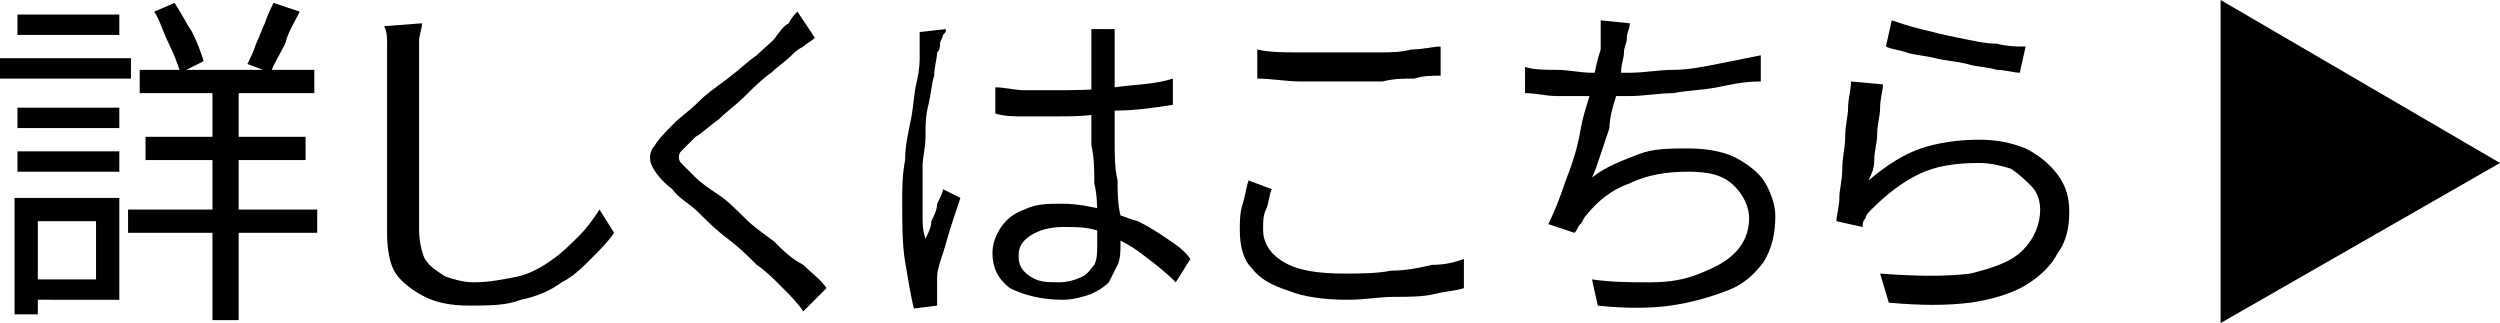
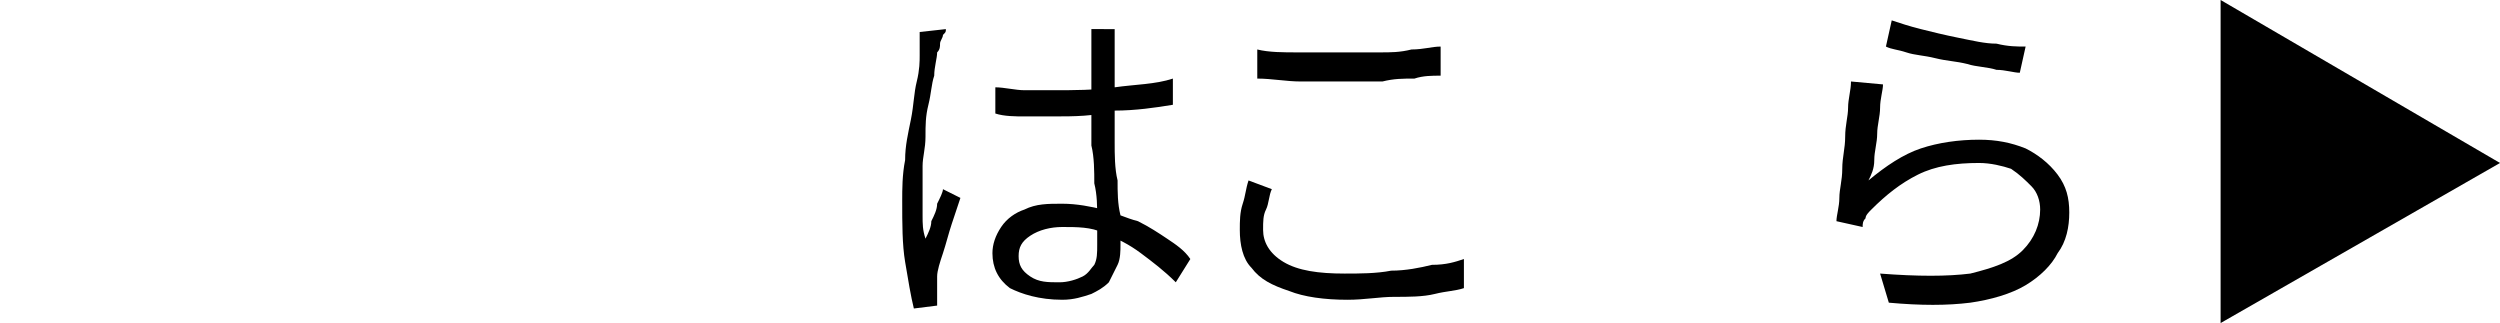
<svg xmlns="http://www.w3.org/2000/svg" version="1.1" id="レイヤー_1" x="0px" y="0px" width="85.9px" height="11.1px" viewBox="0 0 85.9 11.1" style="enable-background:new 0 0 85.9 11.1;" xml:space="preserve">
  <style type="text/css">
	.st0{enable-background:new    ;}
</style>
  <g class="st0">
-     <path d="M0,2h4.5v0.7H0V2z M0.5,6.8h0.8v4H0.5V6.8z M0.6,3.7h3.5v0.7H0.6V3.7z M0.6,5.2h3.5v0.7H0.6V5.2z M0.6,0.5h3.5v0.7H0.6V0.5   z M1,6.8h3.1v3.5H1V9.6h2.3v-2H1V6.8z M4.4,7.2h6.5V8H4.4V7.2z M4.8,2.4h6v0.8h-6V2.4z M5,4.7h5.5v0.8H5V4.7z M5.3,0.4L6,0.1   c0.2,0.3,0.4,0.7,0.6,1c0.2,0.4,0.3,0.7,0.4,1L6.2,2.5C6.1,2.2,6,1.9,5.8,1.5C5.6,1.1,5.5,0.7,5.3,0.4z M7.3,2.6h0.9V11H7.3V2.6z    M9.4,0.1l0.9,0.3c-0.2,0.4-0.4,0.7-0.5,1.1c-0.2,0.4-0.4,0.7-0.5,1L8.5,2.2C8.6,2,8.7,1.8,8.8,1.5C8.9,1.3,9,1,9.1,0.8   C9.2,0.5,9.3,0.3,9.4,0.1z" />
-     <path d="M14.5,0.8c0,0.2-0.1,0.4-0.1,0.6c0,0.2,0,0.4,0,0.6c0,0.3,0,0.7,0,1.2c0,0.5,0,1,0,1.6c0,0.5,0,1.1,0,1.6c0,0.5,0,1,0,1.5   c0,0.4,0.1,0.8,0.2,1c0.2,0.3,0.4,0.4,0.7,0.6c0.3,0.1,0.6,0.2,1,0.2c0.5,0,1-0.1,1.5-0.2c0.4-0.1,0.8-0.3,1.2-0.6   c0.3-0.2,0.6-0.5,0.9-0.8c0.3-0.3,0.5-0.6,0.7-0.9L21.1,8c-0.2,0.3-0.5,0.6-0.8,0.9c-0.3,0.3-0.6,0.6-1,0.8   c-0.4,0.3-0.9,0.5-1.4,0.6c-0.5,0.2-1.1,0.2-1.8,0.2c-0.6,0-1.1-0.1-1.5-0.3c-0.4-0.2-0.8-0.5-1-0.8S13.3,8.6,13.3,8   c0-0.4,0-0.7,0-1.2c0-0.4,0-0.9,0-1.3c0-0.5,0-0.9,0-1.3c0-0.4,0-0.8,0-1.2c0-0.4,0-0.7,0-0.9c0-0.2,0-0.4,0-0.6   c0-0.2,0-0.4-0.1-0.6L14.5,0.8z" />
-     <path d="M28,1.3c-0.1,0.1-0.3,0.2-0.4,0.3c-0.2,0.1-0.3,0.2-0.4,0.3c-0.2,0.2-0.5,0.4-0.7,0.6c-0.3,0.2-0.6,0.5-0.9,0.8   c-0.3,0.3-0.6,0.5-0.9,0.8c-0.3,0.2-0.6,0.5-0.8,0.6c-0.2,0.2-0.4,0.4-0.5,0.5c-0.1,0.1-0.1,0.3,0,0.4c0.1,0.1,0.3,0.3,0.5,0.5   c0.2,0.2,0.5,0.4,0.8,0.6c0.3,0.2,0.6,0.5,0.9,0.8c0.3,0.3,0.6,0.5,1,0.8c0.3,0.3,0.6,0.6,1,0.8c0.3,0.3,0.6,0.5,0.8,0.8l-0.8,0.8   c-0.2-0.3-0.5-0.6-0.8-0.9c-0.2-0.2-0.5-0.5-0.8-0.7c-0.3-0.3-0.6-0.6-1-0.9c-0.4-0.3-0.7-0.6-1-0.9c-0.3-0.3-0.7-0.5-0.9-0.8   c-0.4-0.3-0.6-0.6-0.7-0.8c-0.1-0.2-0.1-0.5,0.1-0.7c0.1-0.2,0.4-0.5,0.7-0.8c0.2-0.2,0.5-0.4,0.8-0.7c0.3-0.3,0.6-0.5,1-0.8   s0.7-0.6,1-0.8c0.3-0.3,0.6-0.5,0.7-0.7c0.1-0.1,0.2-0.3,0.4-0.4c0.1-0.2,0.2-0.3,0.3-0.4L28,1.3z" />
    <path d="M32.5,1c0,0.1,0,0.1-0.1,0.2c0,0.1-0.1,0.2-0.1,0.3s0,0.2-0.1,0.3c0,0.2-0.1,0.5-0.1,0.8c-0.1,0.3-0.1,0.6-0.2,1   c-0.1,0.4-0.1,0.7-0.1,1.1c0,0.4-0.1,0.7-0.1,1c0,0.3,0,0.6,0,0.9c0,0.3,0,0.6,0,0.8c0,0.3,0,0.5,0.1,0.8C31.9,8,32,7.8,32,7.6   c0.1-0.2,0.2-0.4,0.2-0.6c0.1-0.2,0.2-0.4,0.2-0.5L33,6.8c-0.1,0.3-0.2,0.6-0.3,0.9c-0.1,0.3-0.2,0.7-0.3,1   c-0.1,0.3-0.2,0.6-0.2,0.8c0,0.1,0,0.2,0,0.3c0,0.1,0,0.2,0,0.3c0,0.1,0,0.1,0,0.2c0,0.1,0,0.1,0,0.2l-0.8,0.1   c-0.1-0.4-0.2-1-0.3-1.6c-0.1-0.6-0.1-1.3-0.1-2.1c0-0.4,0-0.9,0.1-1.4c0-0.5,0.1-0.9,0.2-1.4s0.1-0.9,0.2-1.3   c0.1-0.4,0.1-0.7,0.1-0.9c0-0.1,0-0.3,0-0.4c0-0.1,0-0.3,0-0.4L32.5,1z M38.3,0.9c0,0.1,0,0.2,0,0.4c0,0.1,0,0.2,0,0.4   c0,0.1,0,0.3,0,0.5s0,0.5,0,0.7c0,0.2,0,0.5,0,0.7c0,0.4,0,0.9,0,1.3c0,0.4,0,0.9,0.1,1.3c0,0.4,0,0.8,0.1,1.2c0,0.4,0,0.7,0,1   c0,0.2,0,0.5-0.1,0.7c-0.1,0.2-0.2,0.4-0.3,0.6c-0.2,0.2-0.4,0.3-0.6,0.4c-0.3,0.1-0.6,0.2-1,0.2c-0.8,0-1.4-0.2-1.8-0.4   c-0.4-0.3-0.6-0.7-0.6-1.2c0-0.3,0.1-0.6,0.3-0.9c0.2-0.3,0.5-0.5,0.8-0.6c0.4-0.2,0.8-0.2,1.3-0.2c0.5,0,1,0.1,1.4,0.2   c0.4,0.1,0.8,0.3,1.2,0.4c0.4,0.2,0.7,0.4,1,0.6c0.3,0.2,0.6,0.4,0.8,0.7l-0.5,0.8c-0.4-0.4-0.8-0.7-1.2-1   c-0.4-0.3-0.8-0.5-1.3-0.7c-0.4-0.2-0.9-0.2-1.4-0.2c-0.4,0-0.8,0.1-1.1,0.3c-0.3,0.2-0.4,0.4-0.4,0.7c0,0.3,0.1,0.5,0.4,0.7   c0.3,0.2,0.6,0.2,1,0.2c0.3,0,0.6-0.1,0.8-0.2c0.2-0.1,0.3-0.3,0.4-0.4c0.1-0.2,0.1-0.4,0.1-0.7c0-0.2,0-0.5,0-0.9   c0-0.4,0-0.8-0.1-1.2c0-0.4,0-0.9-0.1-1.3c0-0.4,0-0.9,0-1.3c0-0.4,0-0.8,0-1.1c0-0.4,0-0.6,0-0.8c0-0.1,0-0.2,0-0.4s0-0.3,0-0.4   H38.3z M34.2,3c0.3,0,0.7,0.1,1,0.1c0.3,0,0.7,0,1,0c0.7,0,1.4,0,2.1-0.1s1.4-0.1,2-0.3v0.9c-0.6,0.1-1.3,0.2-2,0.2   C37.6,4,36.9,4,36.2,4c-0.3,0-0.7,0-1,0c-0.3,0-0.7,0-1-0.1V3z" />
    <path d="M43.7,6.5c-0.1,0.2-0.1,0.5-0.2,0.7s-0.1,0.4-0.1,0.7c0,0.4,0.2,0.8,0.7,1.1c0.5,0.3,1.2,0.4,2.1,0.4c0.5,0,1.1,0,1.6-0.1   c0.5,0,1-0.1,1.4-0.2C49.7,9.1,50,9,50.3,8.9l0,1c-0.3,0.1-0.6,0.1-1,0.2c-0.4,0.1-0.9,0.1-1.4,0.1c-0.5,0-1,0.1-1.6,0.1   c-0.8,0-1.5-0.1-2-0.3c-0.6-0.2-1-0.4-1.3-0.8c-0.3-0.3-0.4-0.8-0.4-1.3c0-0.3,0-0.6,0.1-0.9c0.1-0.3,0.1-0.5,0.2-0.8L43.7,6.5z    M43.2,1.7c0.4,0.1,0.9,0.1,1.4,0.1c0.5,0,1.1,0,1.7,0c0.4,0,0.8,0,1.1,0c0.4,0,0.7,0,1.1-0.1c0.4,0,0.7-0.1,1-0.1v1   c-0.3,0-0.6,0-0.9,0.1c-0.4,0-0.7,0-1.1,0.1c-0.4,0-0.8,0-1.1,0c-0.6,0-1.1,0-1.7,0c-0.5,0-1-0.1-1.5-0.1V1.7z" />
-     <path d="M52.4,2.3c0.3,0.1,0.7,0.1,1.1,0.1c0.4,0,0.8,0.1,1.2,0.1c0.4,0,0.8,0,1.3,0c0.5,0,1-0.1,1.5-0.1c0.5,0,1-0.1,1.5-0.2   c0.5-0.1,1-0.2,1.5-0.3l0,0.9C59.9,2.8,59.5,2.9,59,3c-0.5,0.1-1,0.1-1.5,0.2c-0.5,0-1,0.1-1.5,0.1c-0.5,0-0.9,0-1.3,0   c-0.4,0-0.8,0-1.2,0c-0.4,0-0.7-0.1-1.1-0.1L52.4,2.3z M56,0.8c0,0.2-0.1,0.3-0.1,0.5c0,0.2-0.1,0.3-0.1,0.5c0,0.2-0.1,0.4-0.1,0.7   S55.6,3,55.5,3.4c-0.1,0.3-0.2,0.7-0.2,1C55.2,4.7,55.1,5,55,5.3c-0.1,0.3-0.2,0.6-0.3,0.8c0.5-0.4,1.1-0.6,1.6-0.8   c0.5-0.2,1.1-0.2,1.7-0.2c0.6,0,1.2,0.1,1.6,0.3c0.4,0.2,0.8,0.5,1,0.8s0.4,0.8,0.4,1.2c0,0.6-0.1,1.1-0.4,1.6   c-0.3,0.4-0.7,0.8-1.3,1c-0.5,0.2-1.2,0.4-1.9,0.5c-0.7,0.1-1.6,0.1-2.5,0l-0.2-0.9c0.7,0.1,1.3,0.1,2,0.1s1.2-0.1,1.7-0.3   c0.5-0.2,0.9-0.4,1.2-0.7c0.3-0.3,0.5-0.7,0.5-1.2c0-0.4-0.2-0.8-0.5-1.1C59.2,6,58.7,5.9,58,5.9c-0.7,0-1.4,0.1-2,0.4   c-0.6,0.2-1.1,0.6-1.5,1.1c-0.1,0.1-0.1,0.2-0.2,0.3s-0.1,0.2-0.2,0.3l-0.9-0.3c0.2-0.4,0.4-0.9,0.6-1.5c0.2-0.5,0.4-1.1,0.5-1.7   c0.1-0.6,0.3-1.1,0.4-1.5C54.8,2.4,54.9,2,55,1.7c0-0.2,0-0.4,0-0.5c0-0.1,0-0.3,0-0.5L56,0.8z" />
    <path d="M64.7,2.9c0,0.2-0.1,0.5-0.1,0.8c0,0.3-0.1,0.6-0.1,0.9c0,0.3-0.1,0.6-0.1,0.9S64.3,6,64.2,6.2c0.6-0.5,1.2-0.9,1.8-1.1   c0.6-0.2,1.3-0.3,2-0.3c0.6,0,1.1,0.1,1.6,0.3c0.4,0.2,0.8,0.5,1.1,0.9c0.3,0.4,0.4,0.8,0.4,1.3c0,0.5-0.1,1-0.4,1.4   c-0.2,0.4-0.6,0.8-1.1,1.1c-0.5,0.3-1.2,0.5-1.9,0.6c-0.8,0.1-1.7,0.1-2.8,0l-0.3-1c1.3,0.1,2.3,0.1,3.1,0c0.8-0.2,1.4-0.4,1.8-0.8   c0.4-0.4,0.6-0.9,0.6-1.4c0-0.3-0.1-0.6-0.3-0.8c-0.2-0.2-0.4-0.4-0.7-0.6c-0.3-0.1-0.7-0.2-1.1-0.2c-0.8,0-1.5,0.1-2.1,0.4   c-0.6,0.3-1.1,0.7-1.6,1.2c-0.1,0.1-0.2,0.2-0.2,0.3c-0.1,0.1-0.1,0.2-0.1,0.3l-0.9-0.2c0-0.2,0.1-0.5,0.1-0.8c0-0.3,0.1-0.6,0.1-1   c0-0.4,0.1-0.7,0.1-1.1c0-0.4,0.1-0.7,0.1-1s0.1-0.6,0.1-0.9L64.7,2.9z M65,0.7c0.3,0.1,0.6,0.2,1,0.3c0.4,0.1,0.8,0.2,1.3,0.3   c0.5,0.1,0.9,0.2,1.3,0.2c0.4,0.1,0.7,0.1,1,0.1l-0.2,0.9c-0.2,0-0.5-0.1-0.8-0.1c-0.3-0.1-0.7-0.1-1-0.2c-0.4-0.1-0.7-0.1-1.1-0.2   c-0.4-0.1-0.7-0.1-1-0.2s-0.5-0.1-0.7-0.2L65,0.7z" />
    <path d="M76.3,11.1V0l9.6,5.6L76.3,11.1z" />
  </g>
  <g>
</g>
  <g>
</g>
  <g>
</g>
  <g>
</g>
  <g>
</g>
  <g>
</g>
  <g>
</g>
  <g>
</g>
  <g>
</g>
  <g>
</g>
  <g>
</g>
  <g>
</g>
  <g>
</g>
  <g>
</g>
  <g>
</g>
</svg>